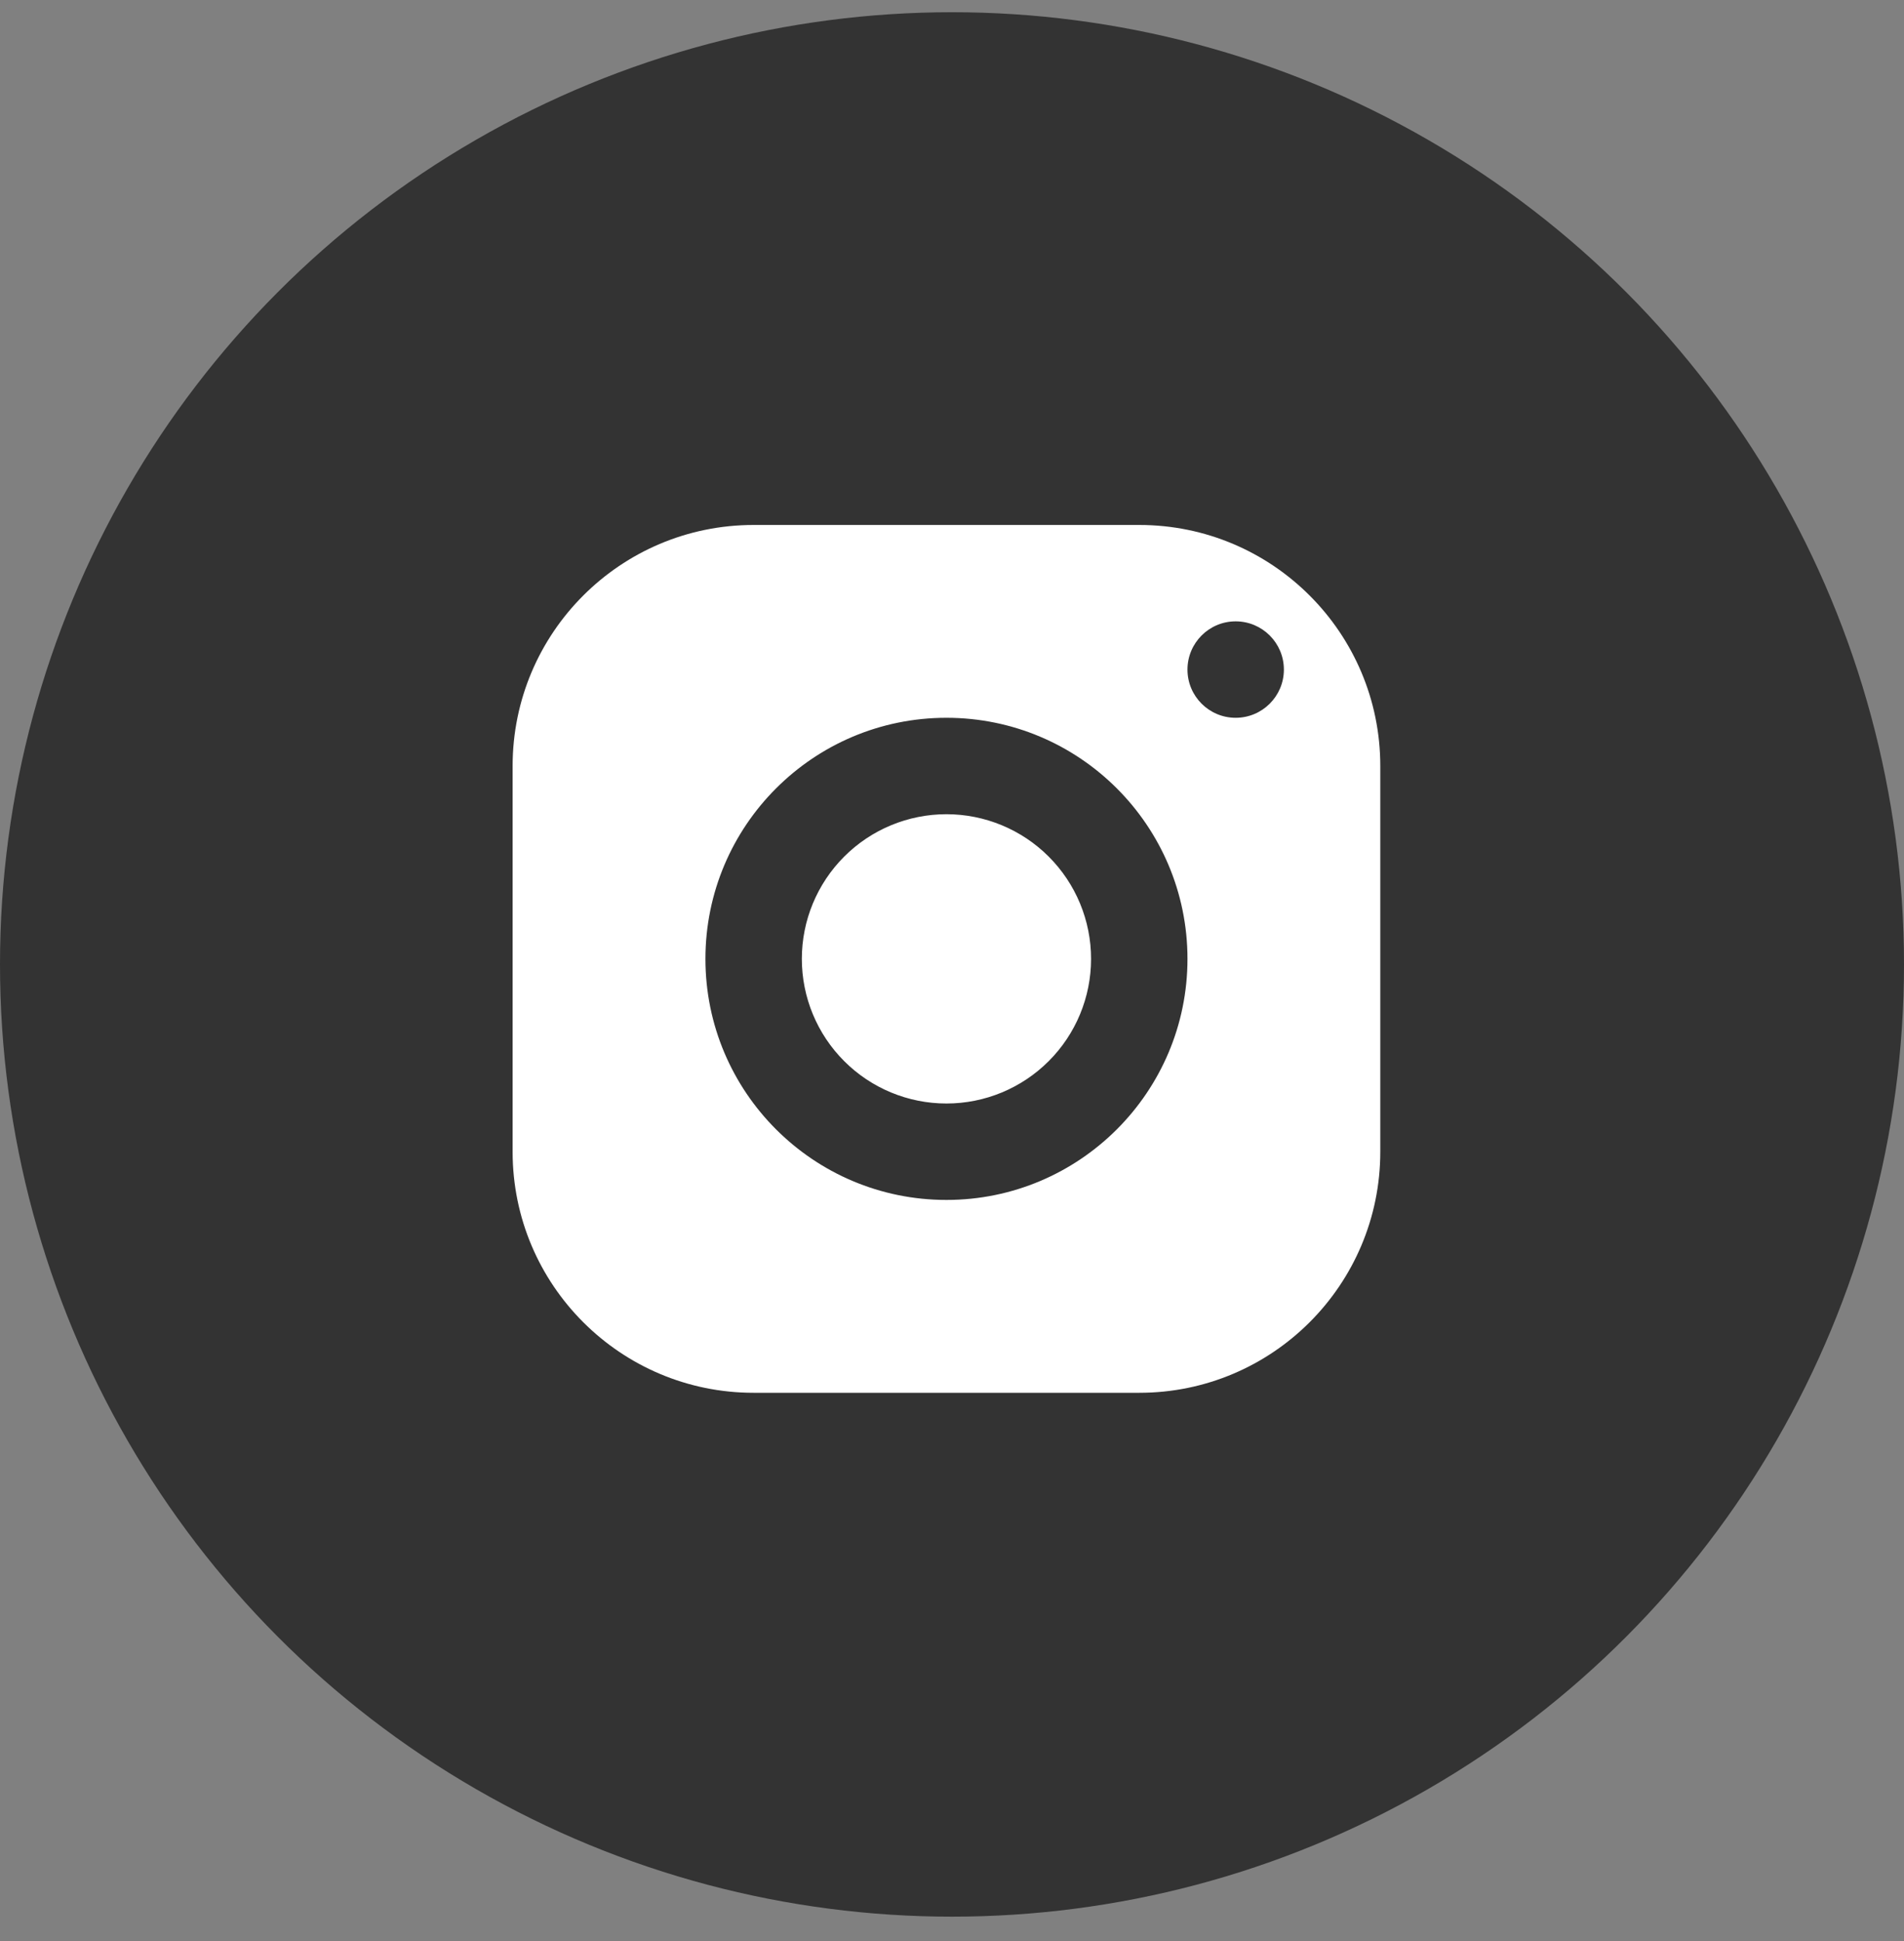
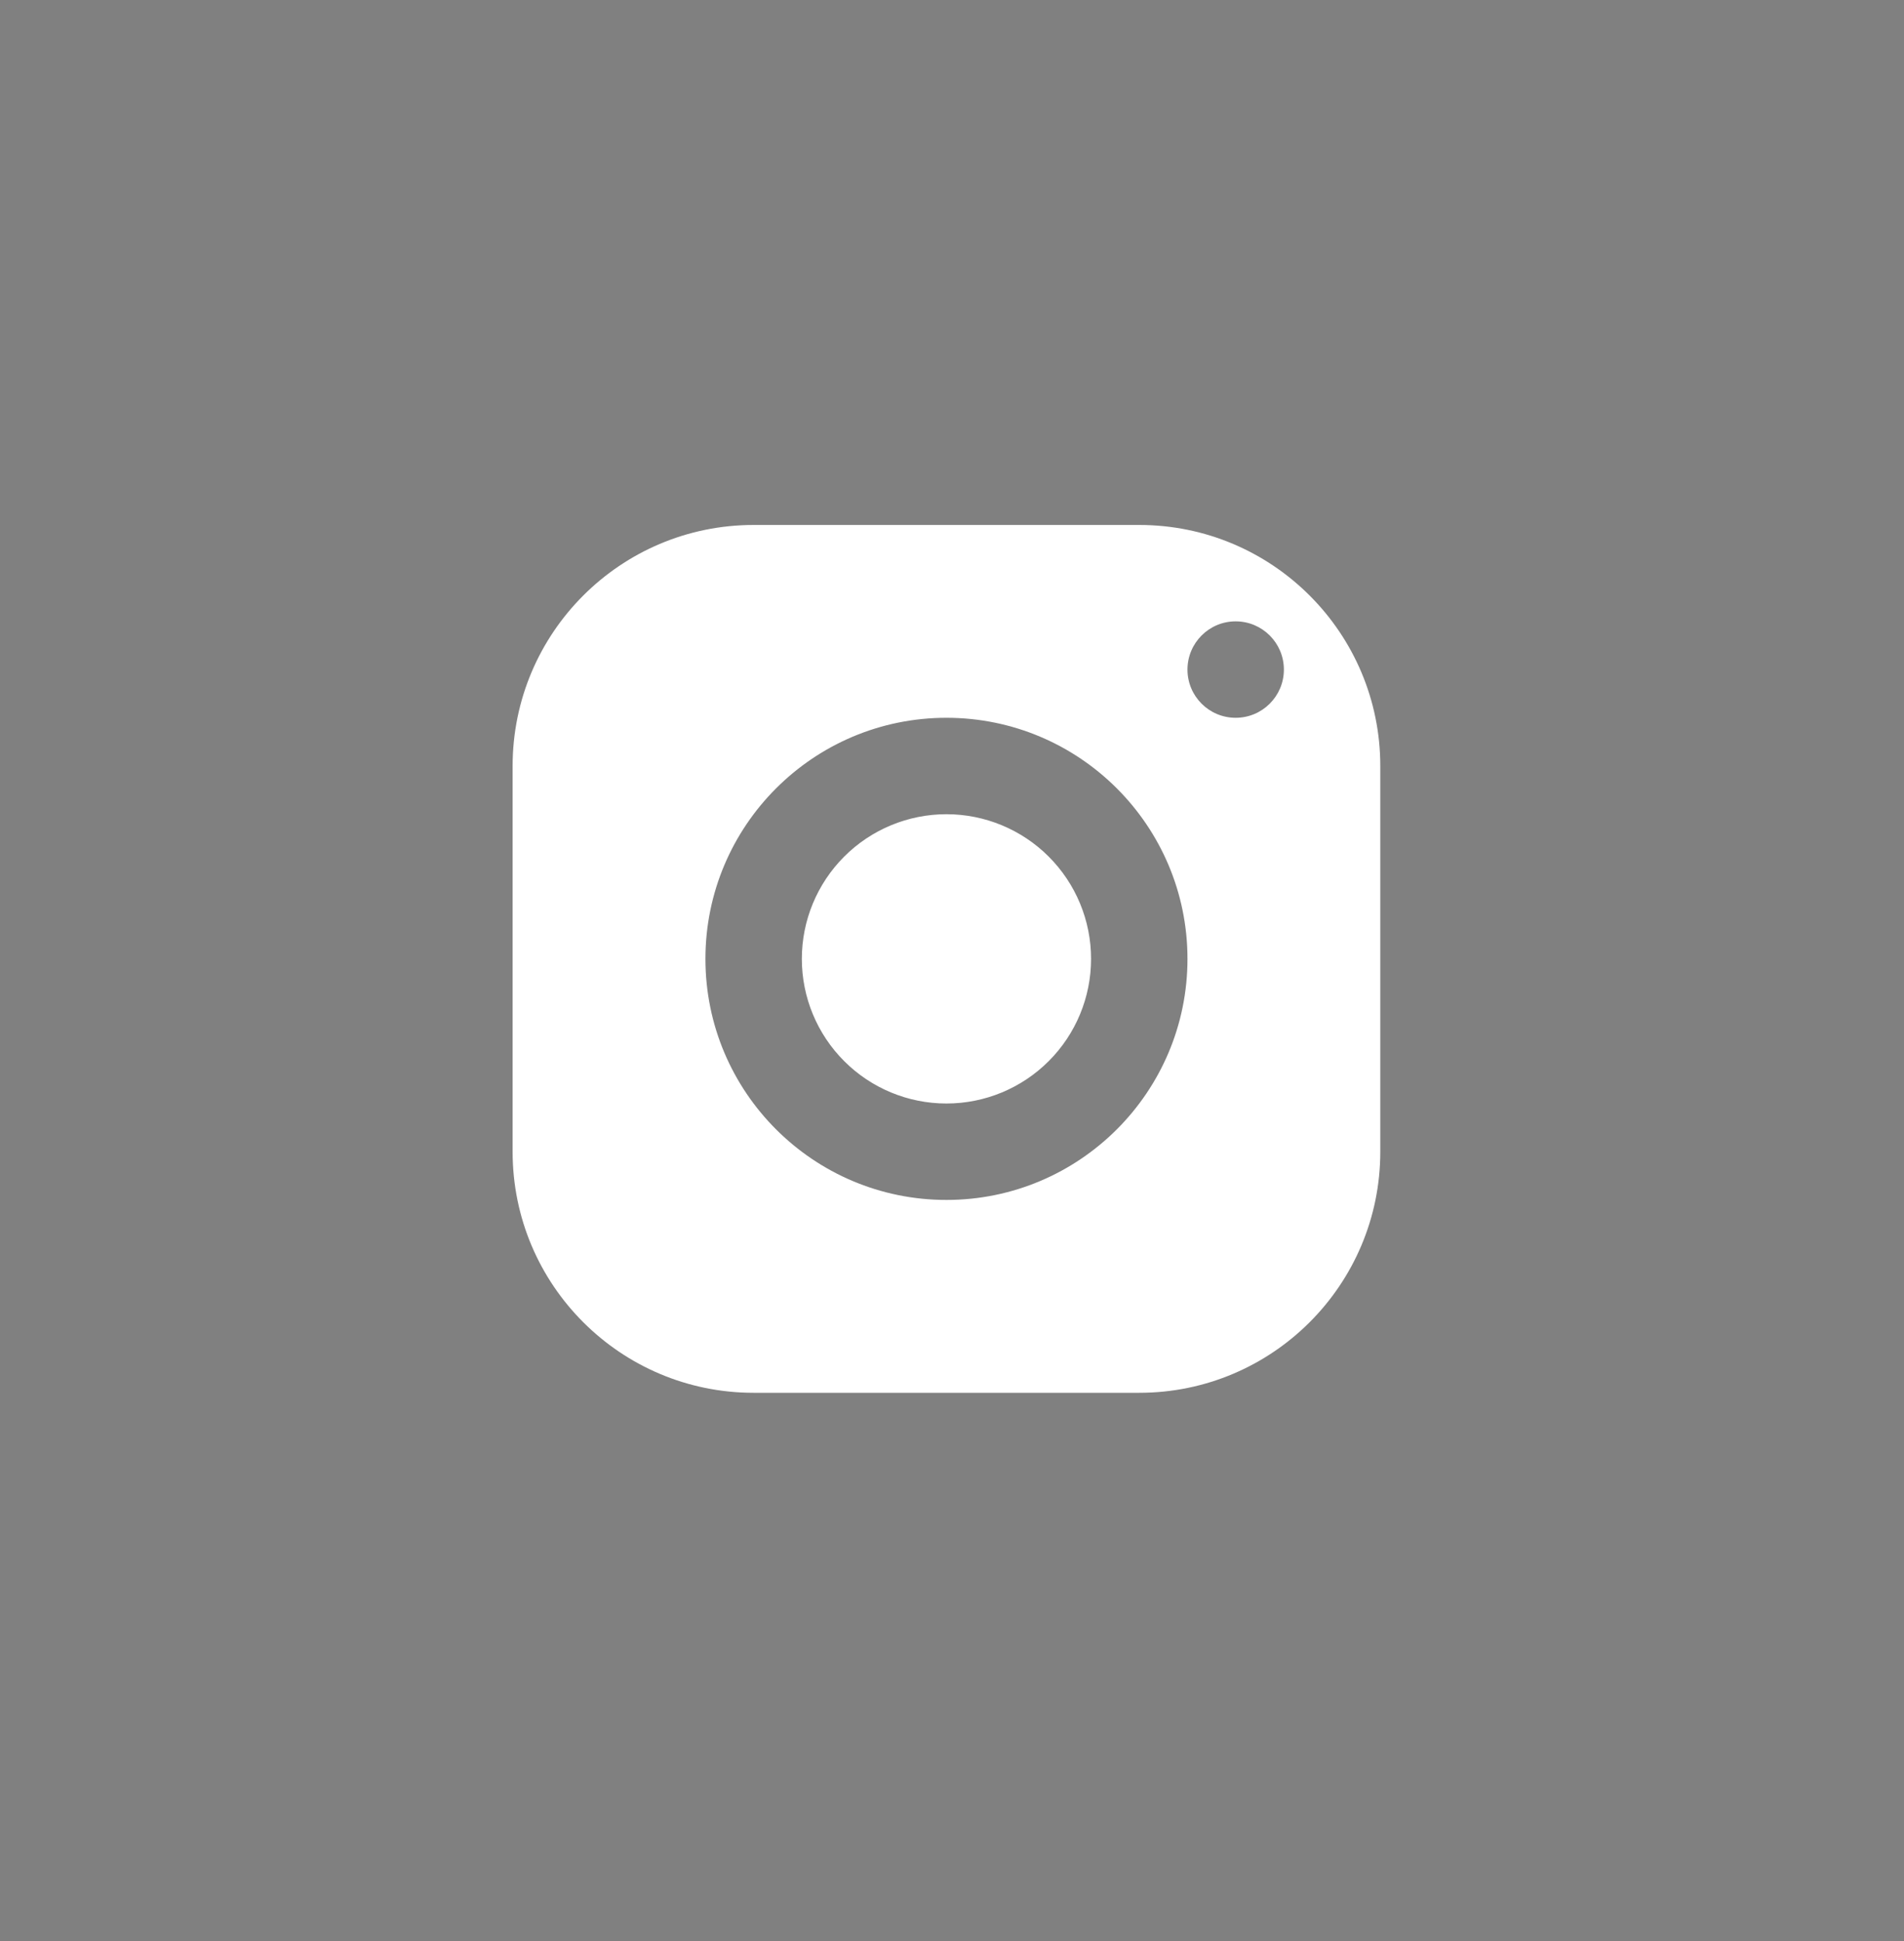
<svg xmlns="http://www.w3.org/2000/svg" width="52" height="53" viewBox="0 0 52 53" fill="none">
  <rect x="0" y="0" width="52" height="53" fill="#808080" stroke="none" />
-   <circle cx="26" cy="26.334" r="26" fill="#333333" />
  <path d="M20.582 14.334C16.948 14.334 14 17.281 14 20.916V31.448C14 35.083 16.948 38.03 20.582 38.03H31.114C34.749 38.03 37.697 35.083 37.697 31.448V20.916C37.697 17.281 34.749 14.334 31.114 14.334H20.582ZM33.747 16.966C34.474 16.966 35.064 17.556 35.064 18.283C35.064 19.01 34.474 19.599 33.747 19.599C33.02 19.599 32.431 19.01 32.431 18.283C32.431 17.556 33.02 16.966 33.747 16.966ZM25.848 19.599C29.483 19.599 32.431 22.547 32.431 26.182C32.431 29.817 29.483 32.764 25.848 32.764C22.213 32.764 19.266 29.817 19.266 26.182C19.266 22.547 22.213 19.599 25.848 19.599ZM25.848 22.232C24.801 22.232 23.796 22.648 23.056 23.389C22.315 24.13 21.899 25.134 21.899 26.182C21.899 27.229 22.315 28.234 23.056 28.974C23.796 29.715 24.801 30.131 25.848 30.131C26.896 30.131 27.9 29.715 28.641 28.974C29.382 28.234 29.798 27.229 29.798 26.182C29.798 25.134 29.382 24.13 28.641 23.389C27.9 22.648 26.896 22.232 25.848 22.232Z" fill="white" />
</svg>